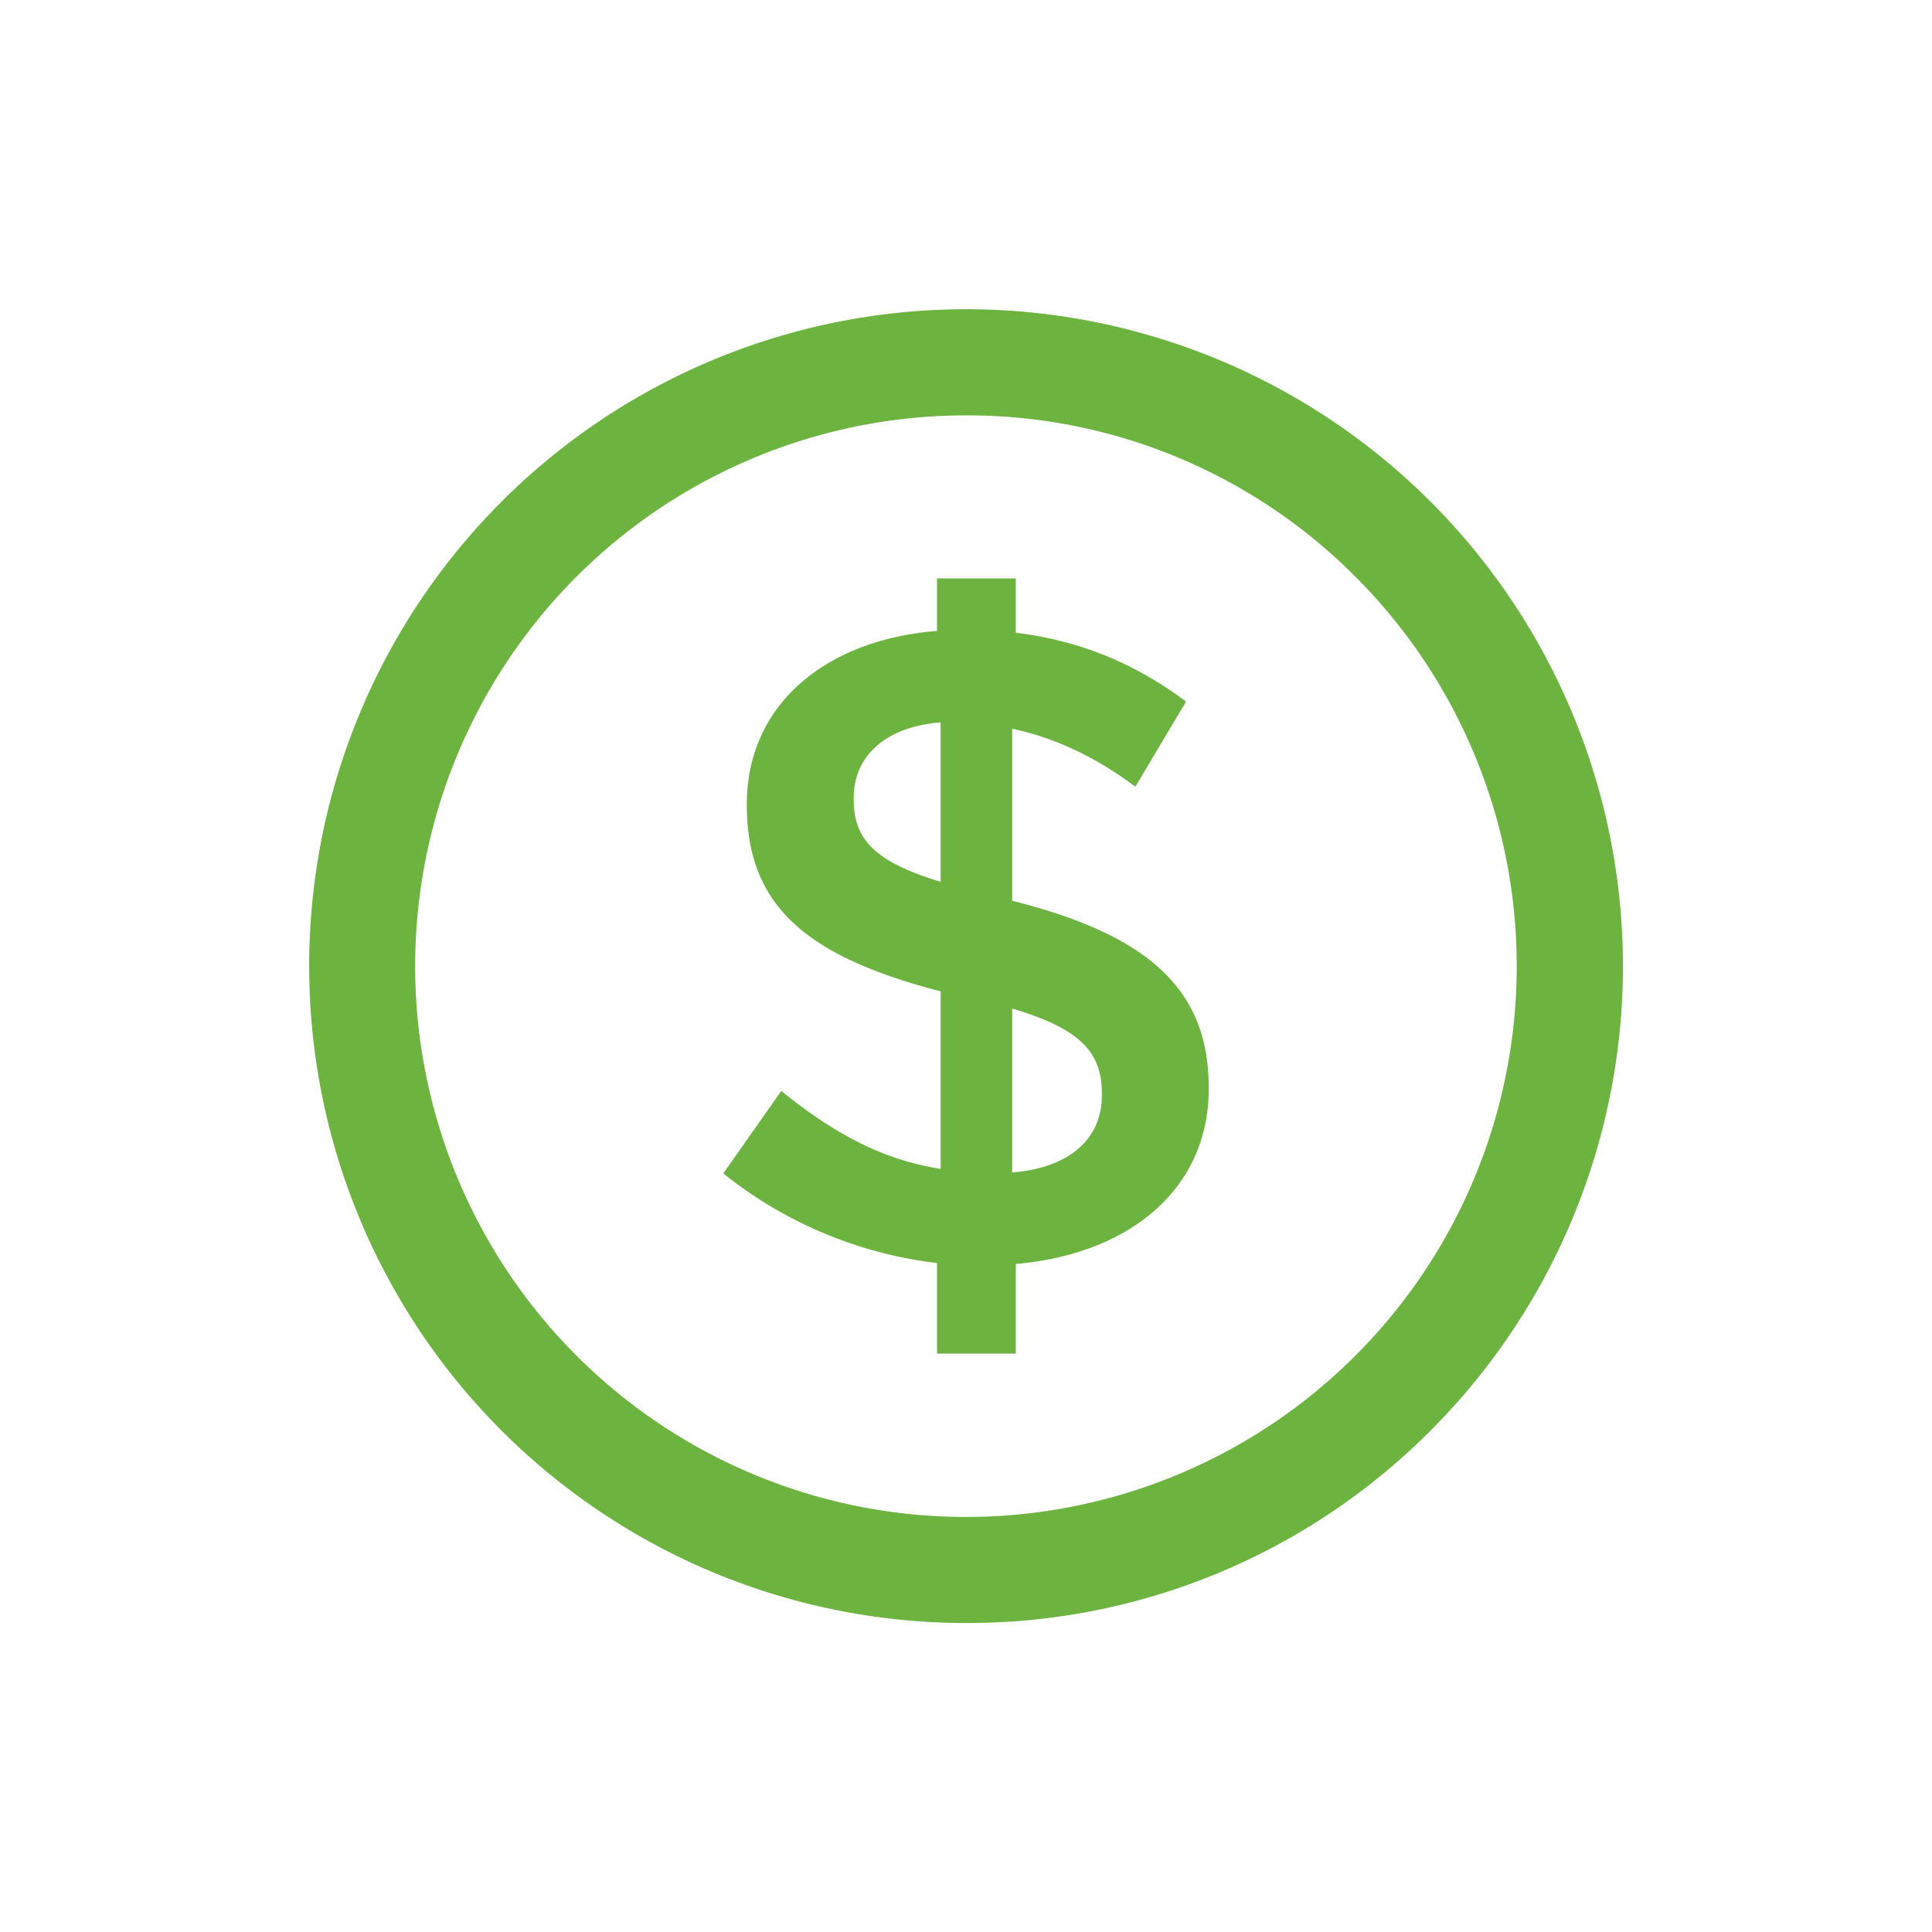
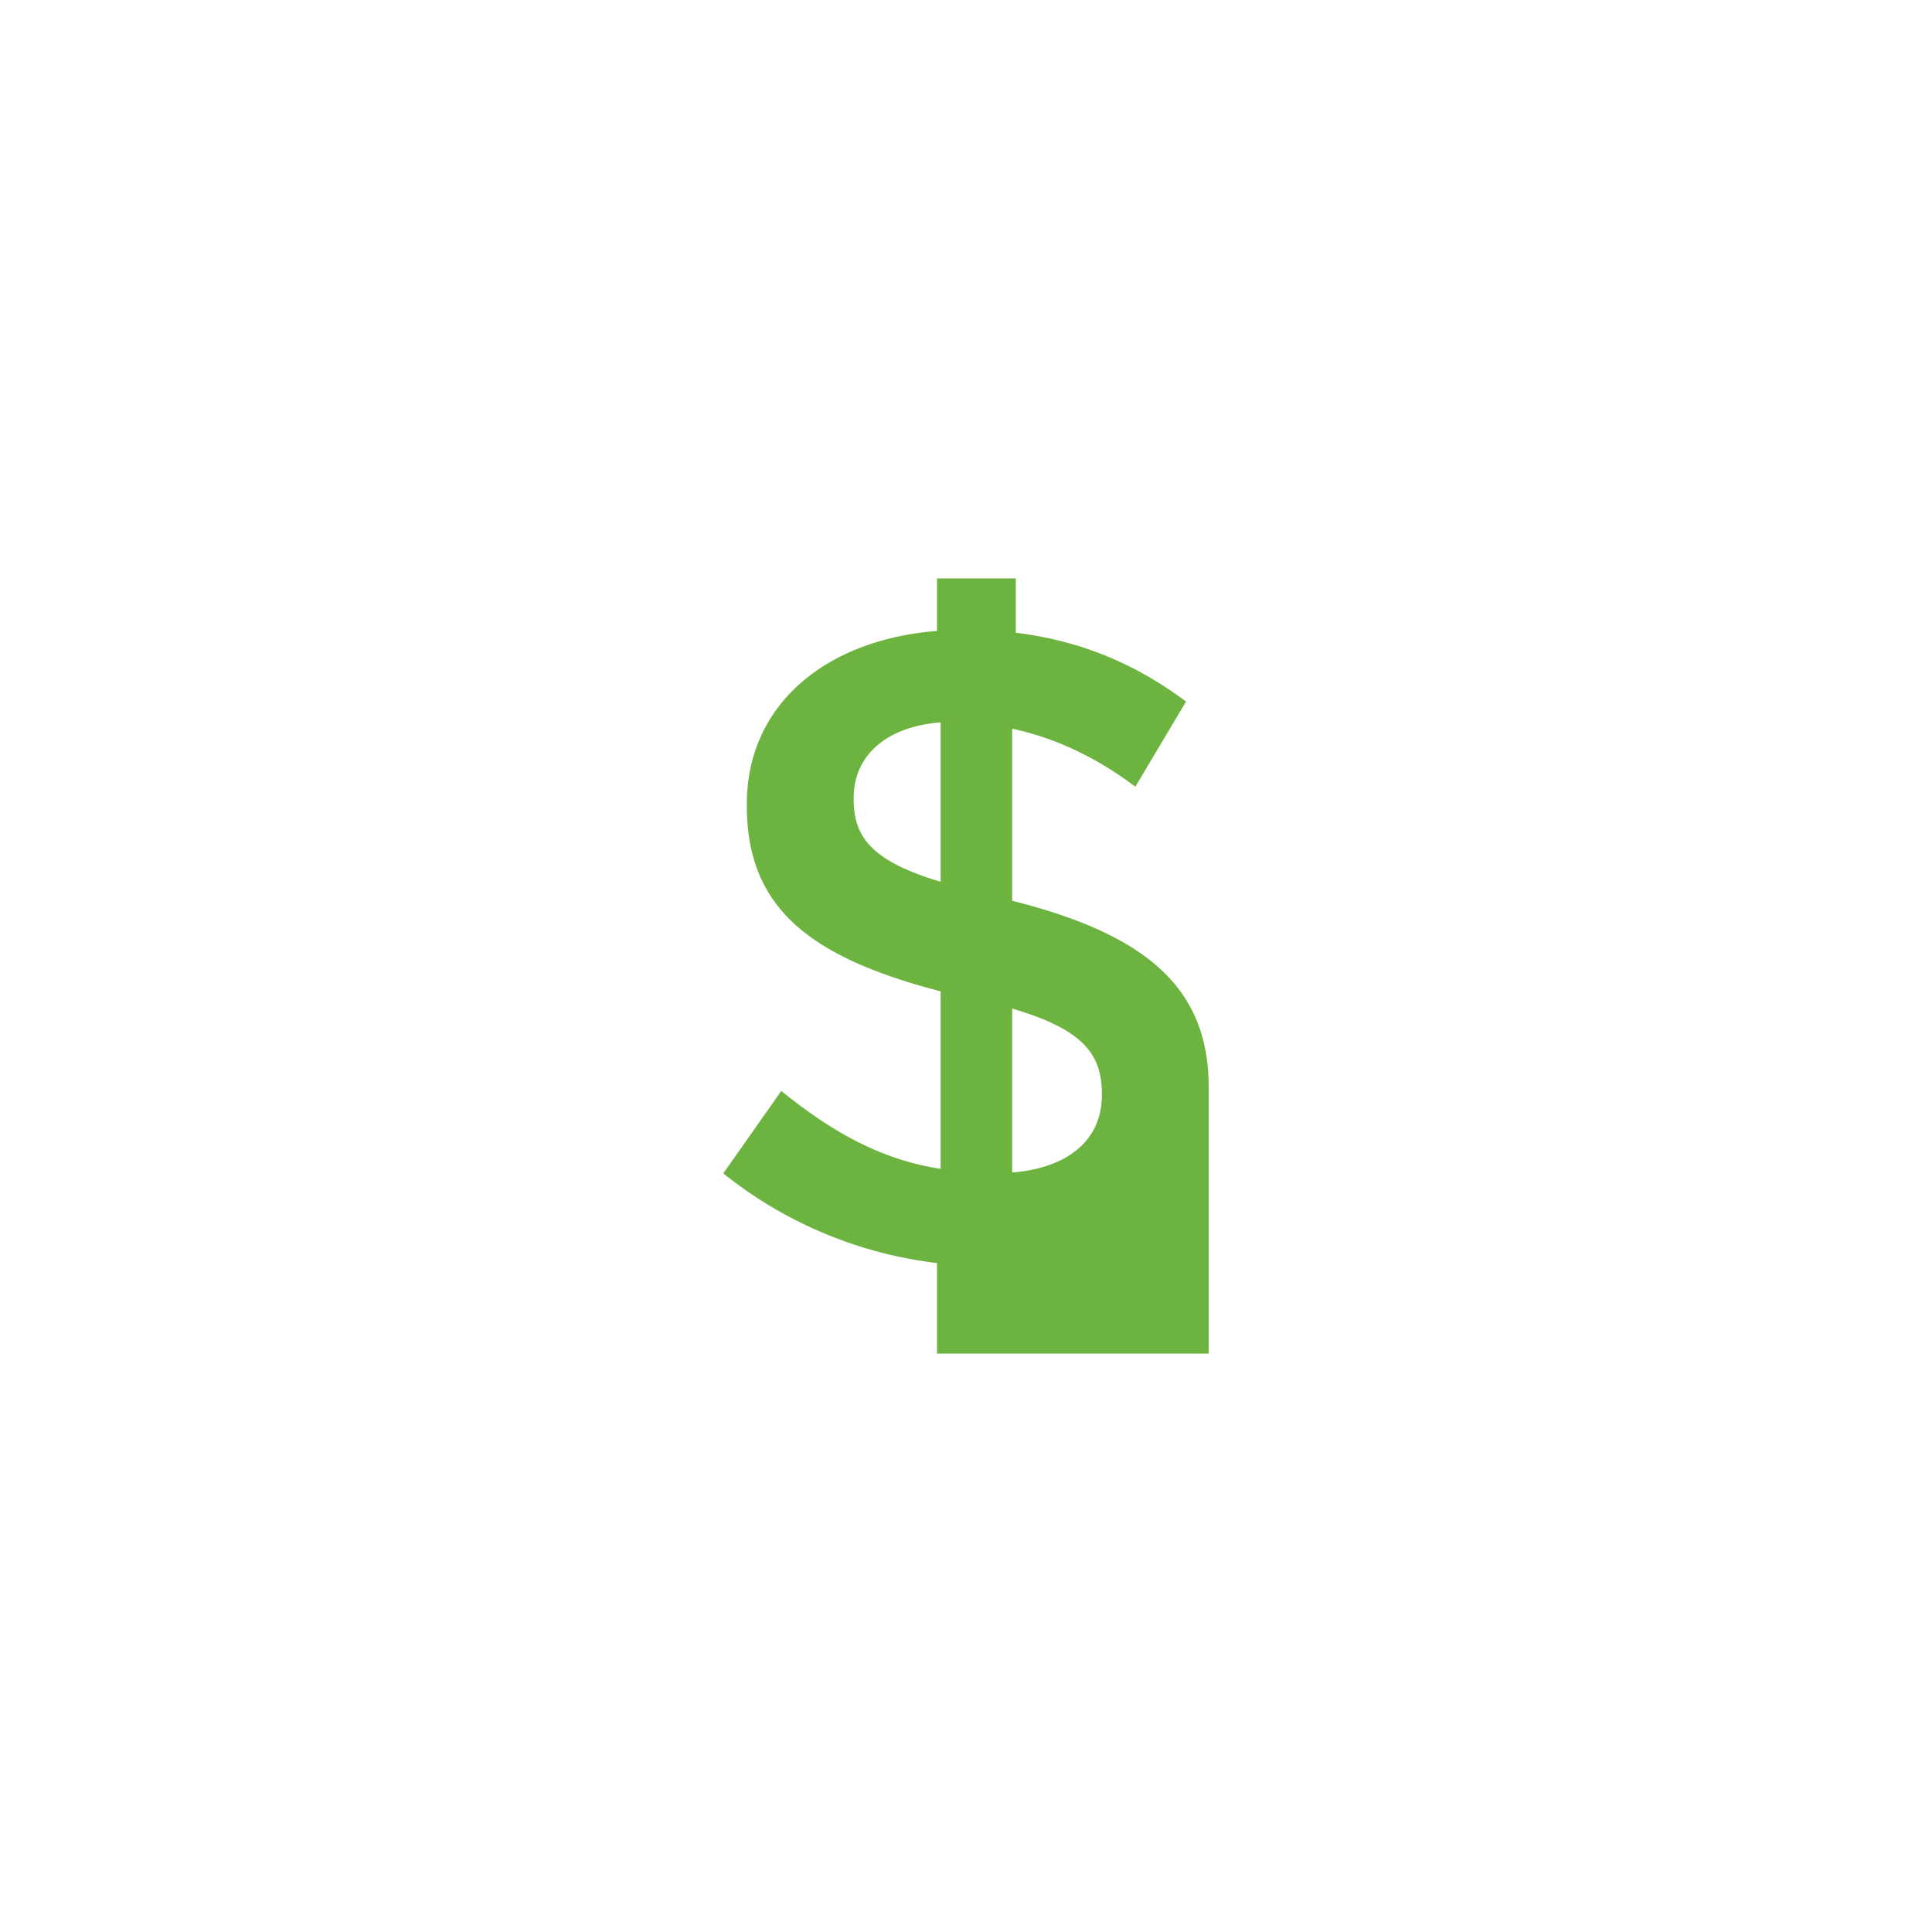
<svg xmlns="http://www.w3.org/2000/svg" id="Layer_1" data-name="Layer 1" viewBox="0 0 800 800">
  <defs>
    <style>.cls-1{fill:#6cb33f;}</style>
  </defs>
  <title>442407 Landing Page P&amp;amp;C Coronavirus Corporate Icons-Money</title>
-   <path class="cls-1" d="M400,672.05a272,272,0,1,1,192.37-79.68A270.29,270.29,0,0,1,400,672.05ZM400,172a228.07,228.07,0,1,0,161.25,66.8A226.52,226.52,0,0,0,400,172Z" />
-   <path class="cls-1" d="M388,523a174.3,174.3,0,0,1-88.5-37.12l24-34.13c21.38,17.25,41.62,28.5,66,32.25V410.5c-54.75-14.25-80.25-34.88-80.25-76.88v-.74c0-40.5,31.87-67.88,78.75-71.63V239.5h32.62V262c27.38,3.38,49.88,13.12,70.5,28.5l-21,35.25c-16.5-12.37-33.37-20.25-51-24V373c57,14.25,81.38,37.12,81.38,77.25V451c0,40.88-32.25,68.25-79.88,72.38V560.5H388Zm1.5-223.88c-23.62,1.88-36,14.63-36,31.13V331c0,15.38,7.12,25.5,36,34.12Zm66.75,154.5v-.74c0-16.5-7.87-26.63-37.13-35.26V485.5C442.75,483.62,456.25,471.62,456.25,453.62Z" />
+   <path class="cls-1" d="M388,523a174.3,174.3,0,0,1-88.5-37.12l24-34.13c21.38,17.25,41.62,28.5,66,32.25V410.5c-54.75-14.25-80.25-34.88-80.25-76.88v-.74c0-40.5,31.87-67.88,78.75-71.63V239.5h32.62V262c27.38,3.38,49.88,13.12,70.5,28.5l-21,35.25c-16.5-12.37-33.37-20.25-51-24V373c57,14.25,81.38,37.12,81.38,77.25V451V560.5H388Zm1.5-223.88c-23.62,1.88-36,14.63-36,31.13V331c0,15.38,7.12,25.5,36,34.12Zm66.75,154.5v-.74c0-16.5-7.87-26.63-37.13-35.26V485.5C442.75,483.62,456.25,471.62,456.25,453.62Z" />
</svg>